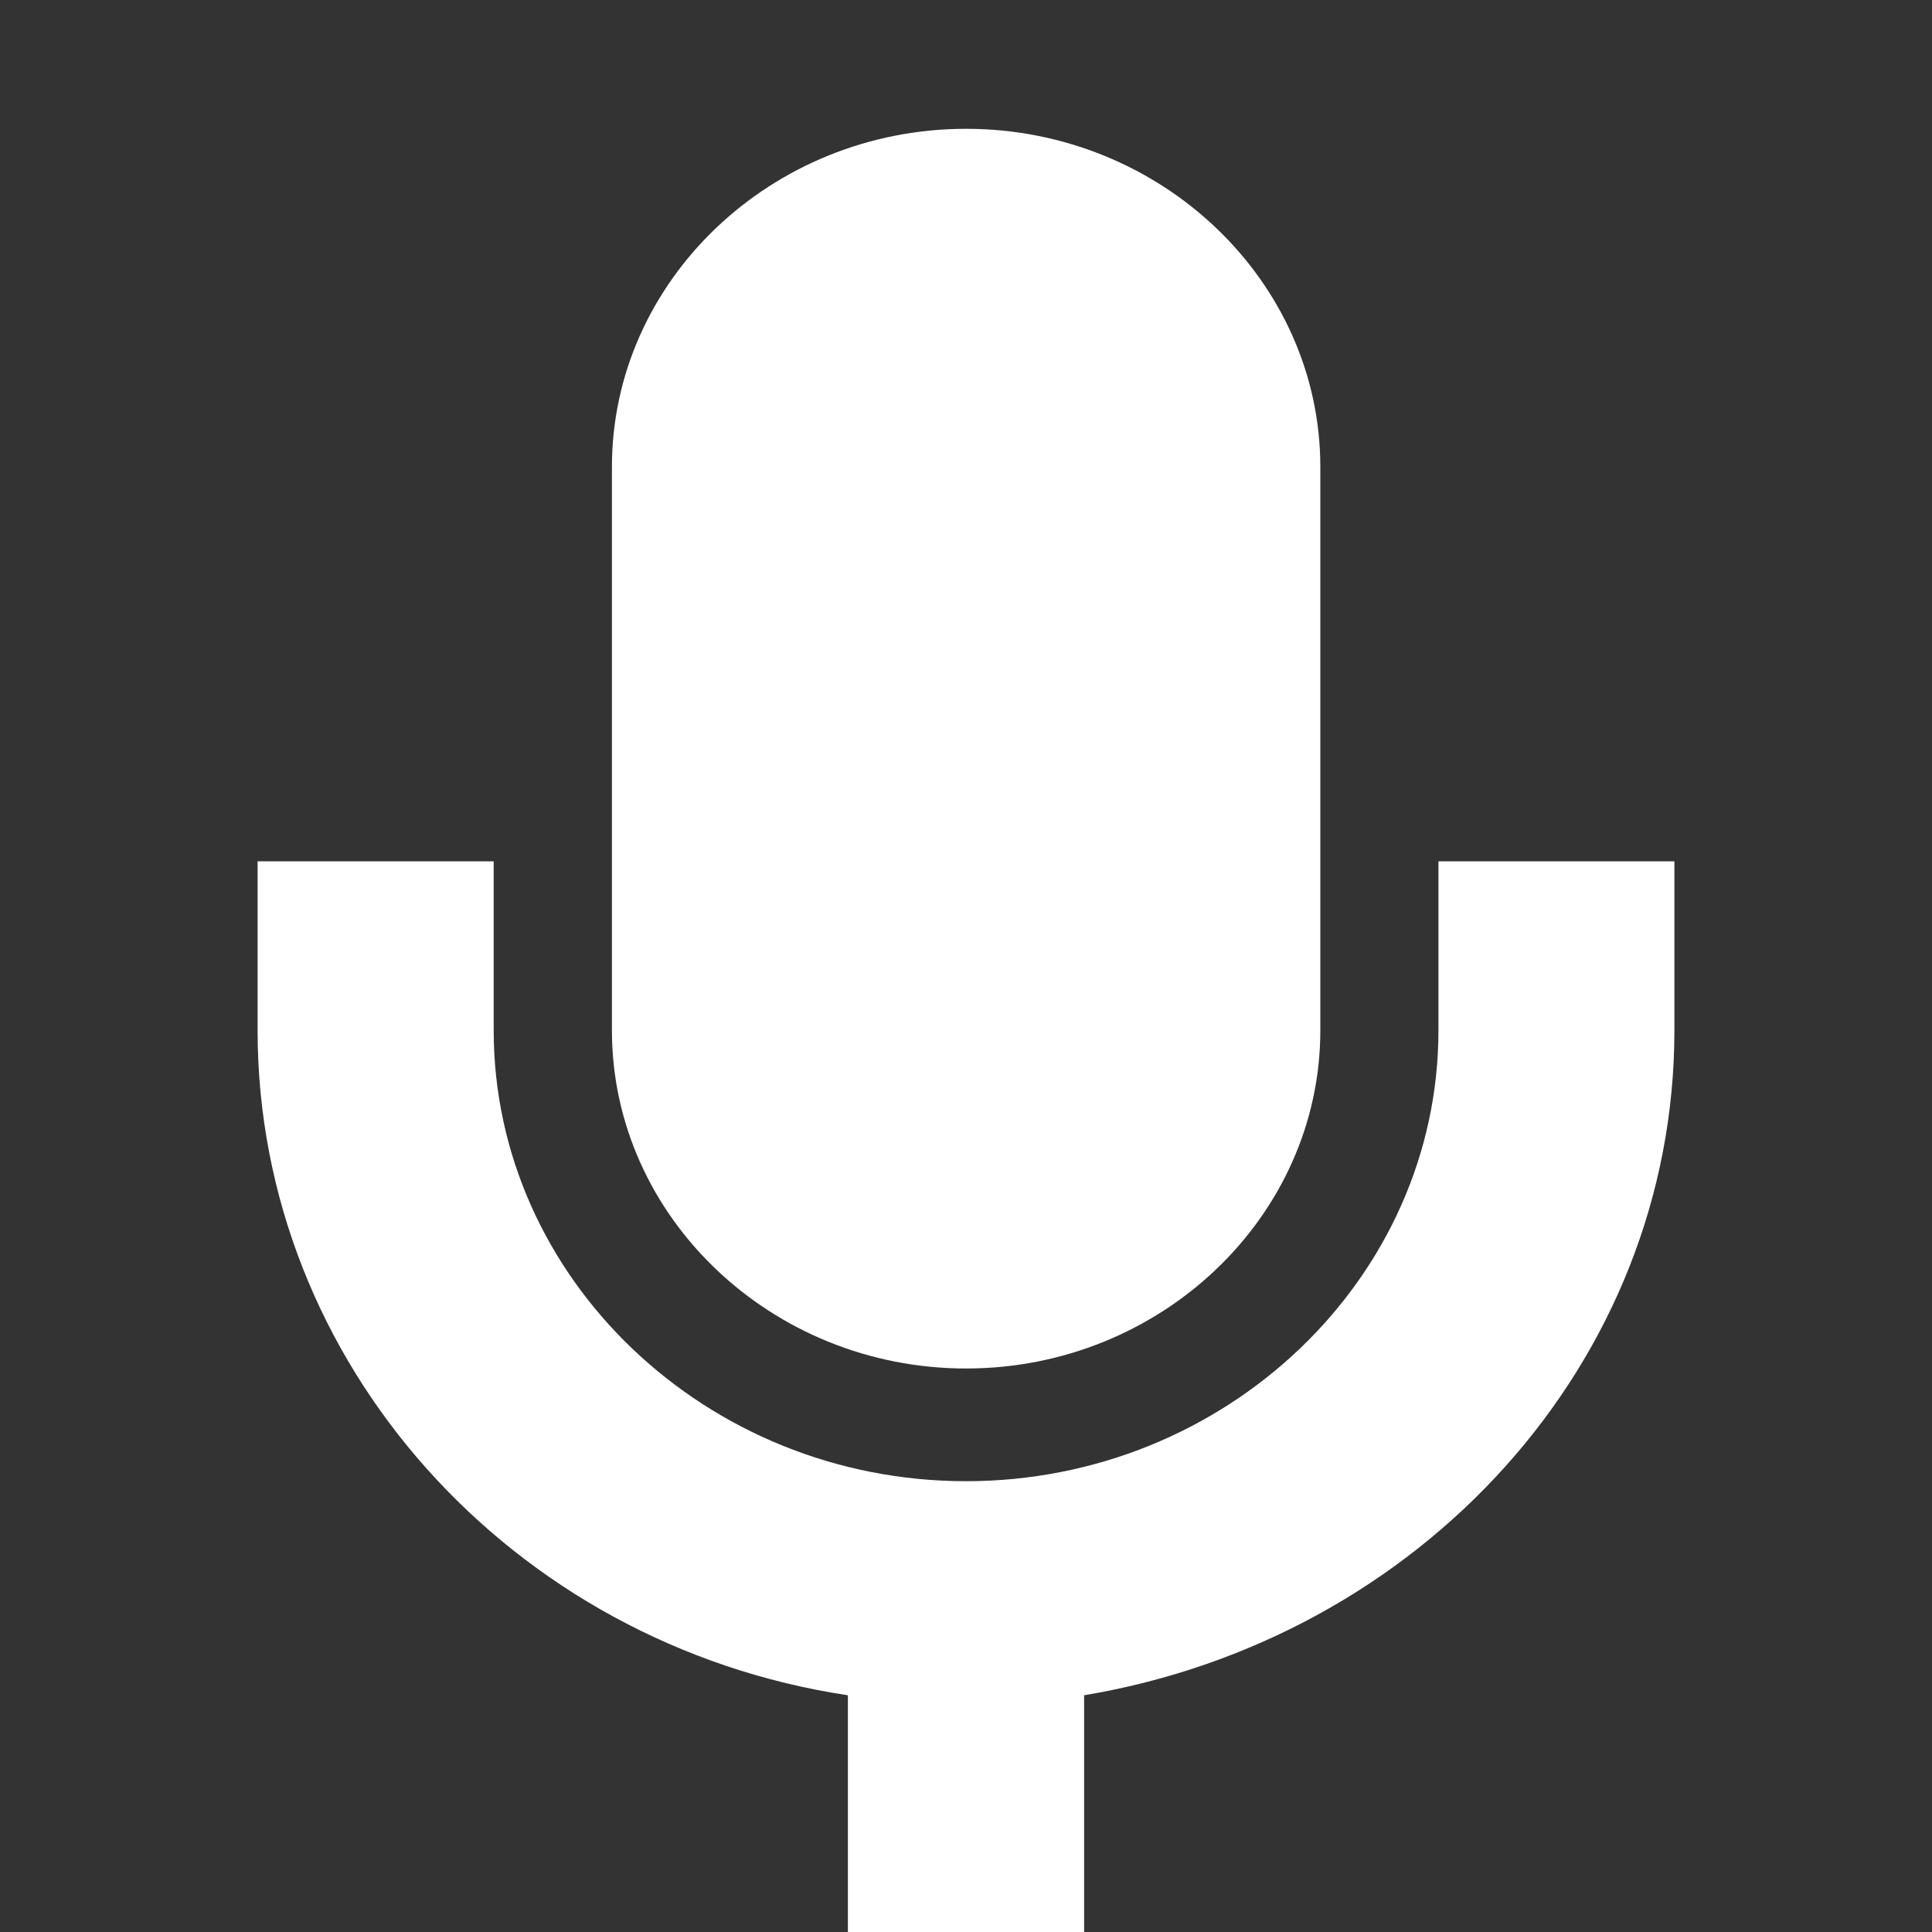
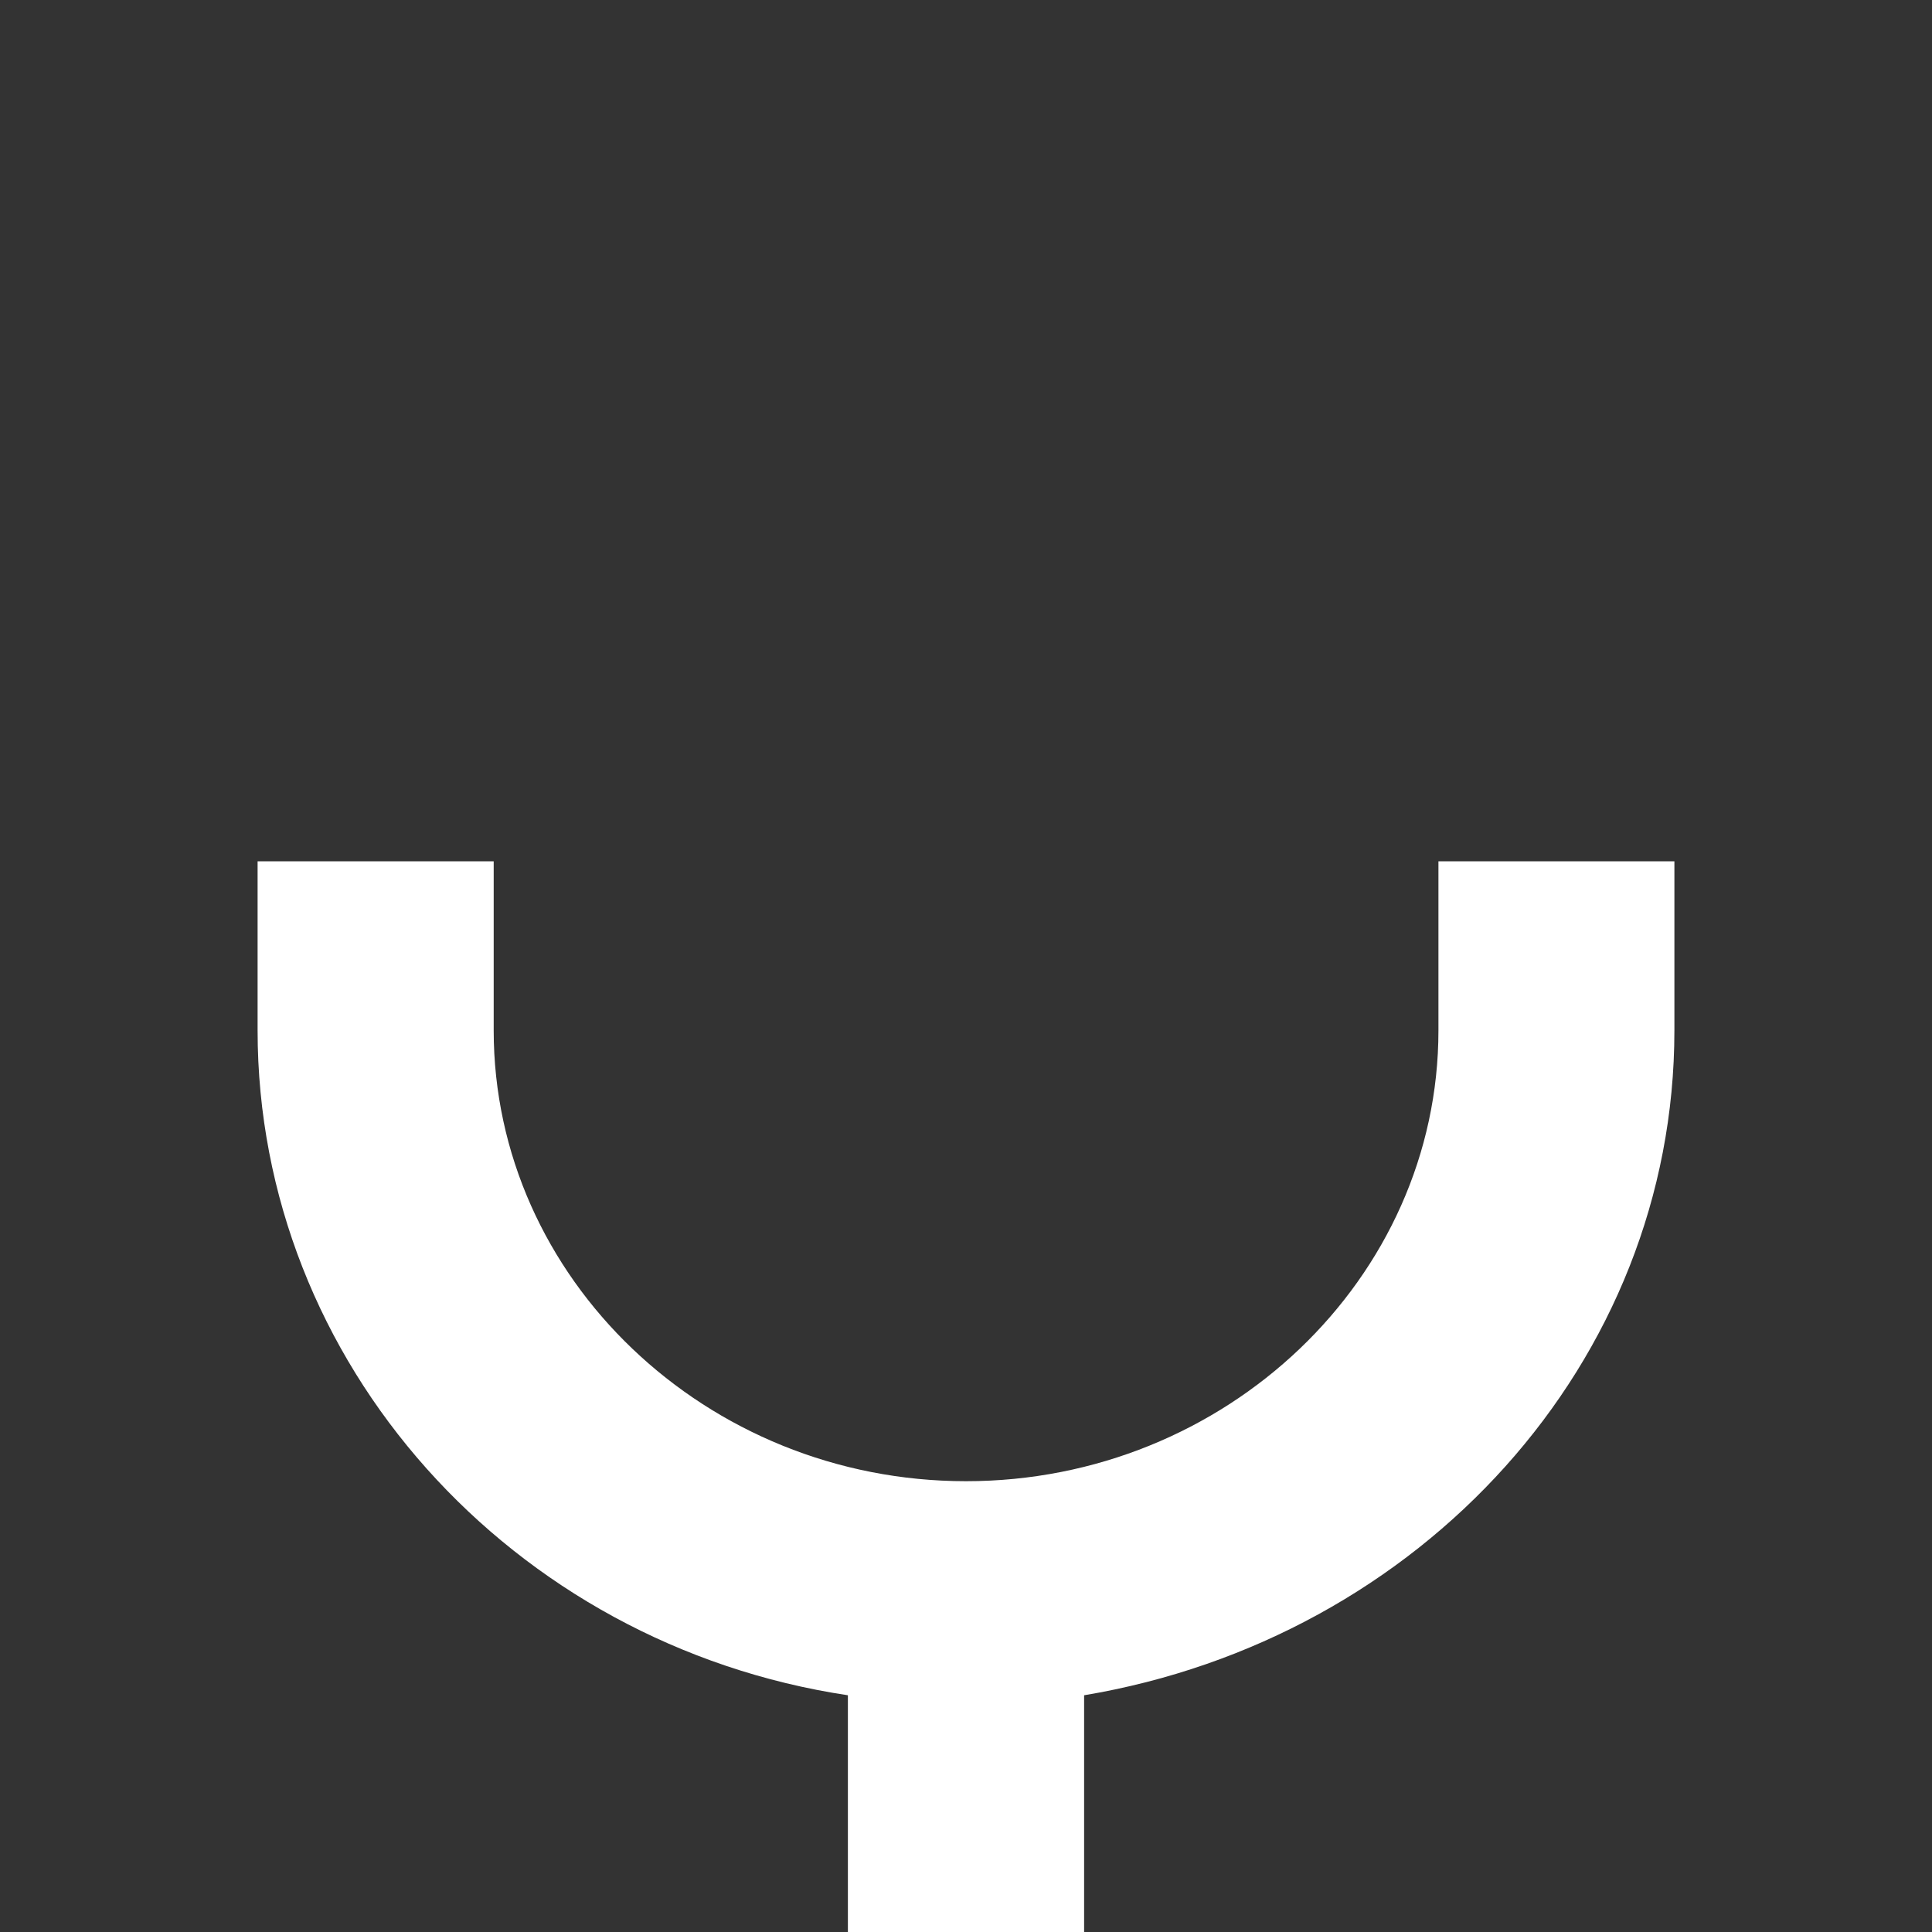
<svg xmlns="http://www.w3.org/2000/svg" width="15" height="15" viewBox="0 0 15 15" fill="none">
  <rect x="0" y="0" width="15" height="15" fill="#333333" stroke="none" />
-   <path d="M7.501 10.625C9.013 10.625 10.251 9.444 10.251 8V3.625C10.251 2.181 9.013 1 7.501 1C5.988 1 4.751 2.181 4.751 3.625V8C4.751 9.444 5.988 10.625 7.501 10.625Z" fill="white" />
  <path d="M11.168 6.687V8C11.168 9.925 9.518 11.5 7.5 11.5C5.483 11.5 3.833 9.925 3.833 8V6.687H2V8C2 10.582 3.971 12.769 6.583 13.162V15H8.417V13.162C11.029 12.725 13 10.581 13 8V6.687H11.168Z" fill="white" />
</svg>